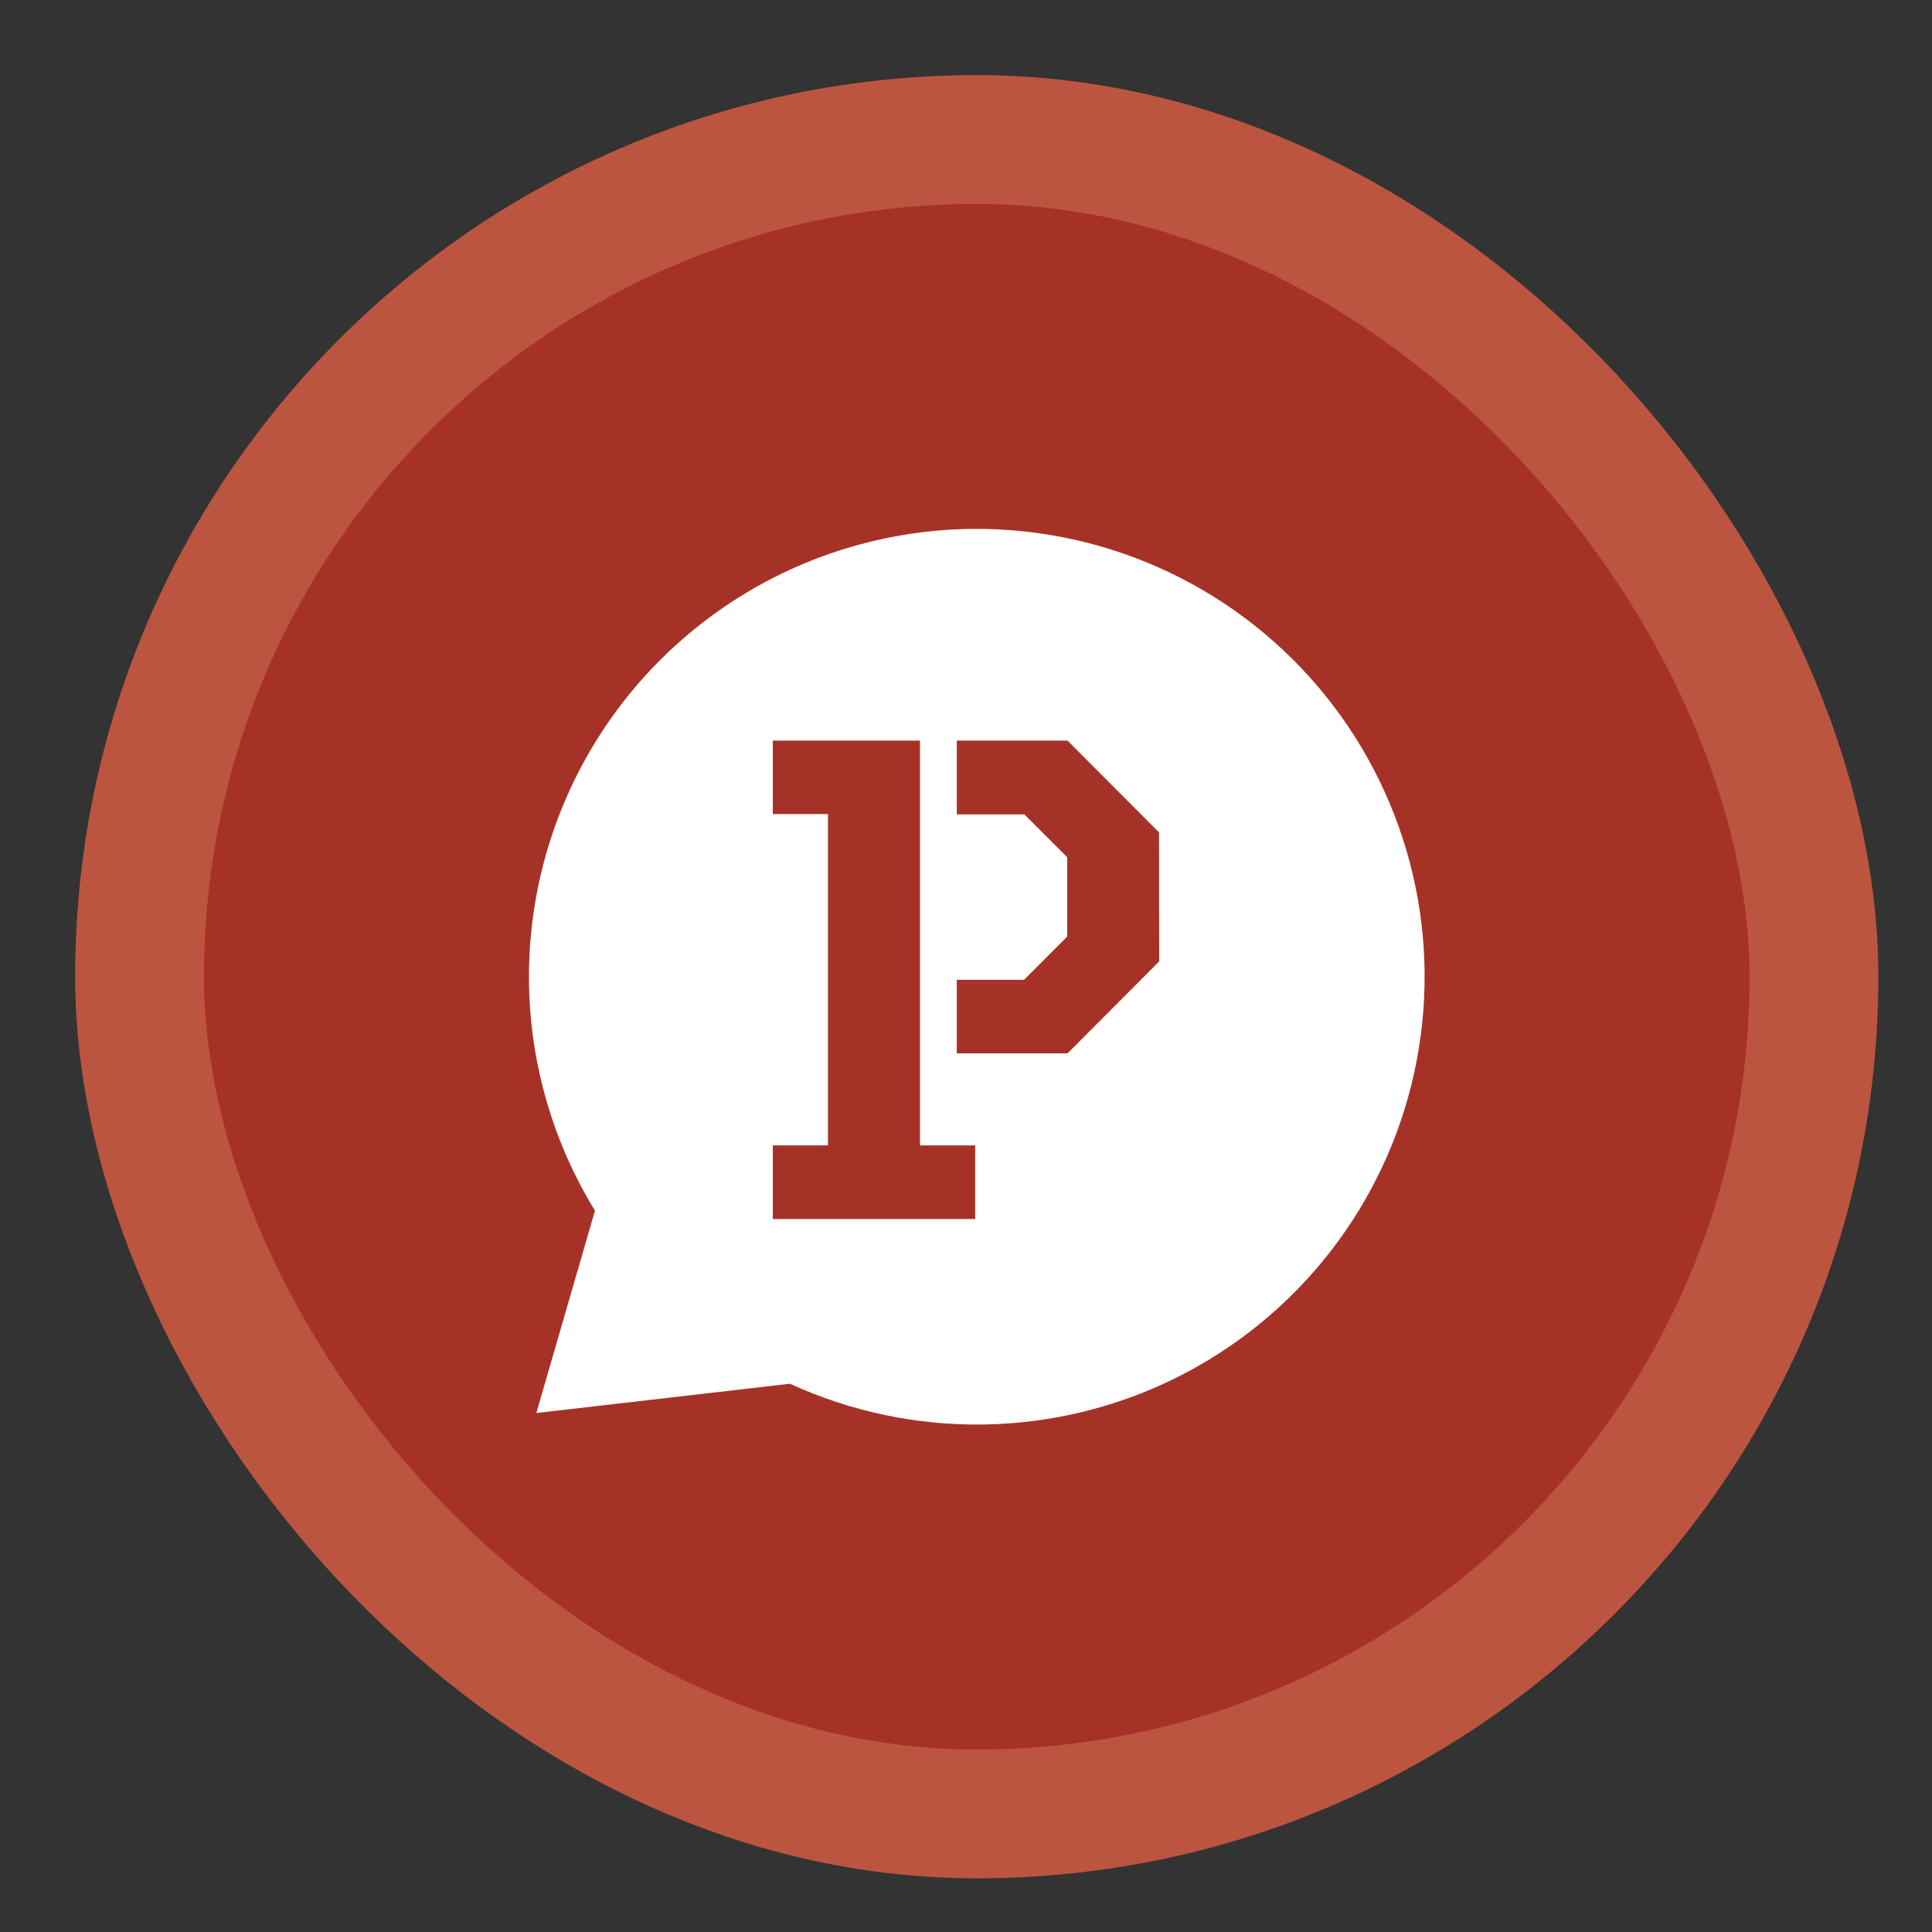
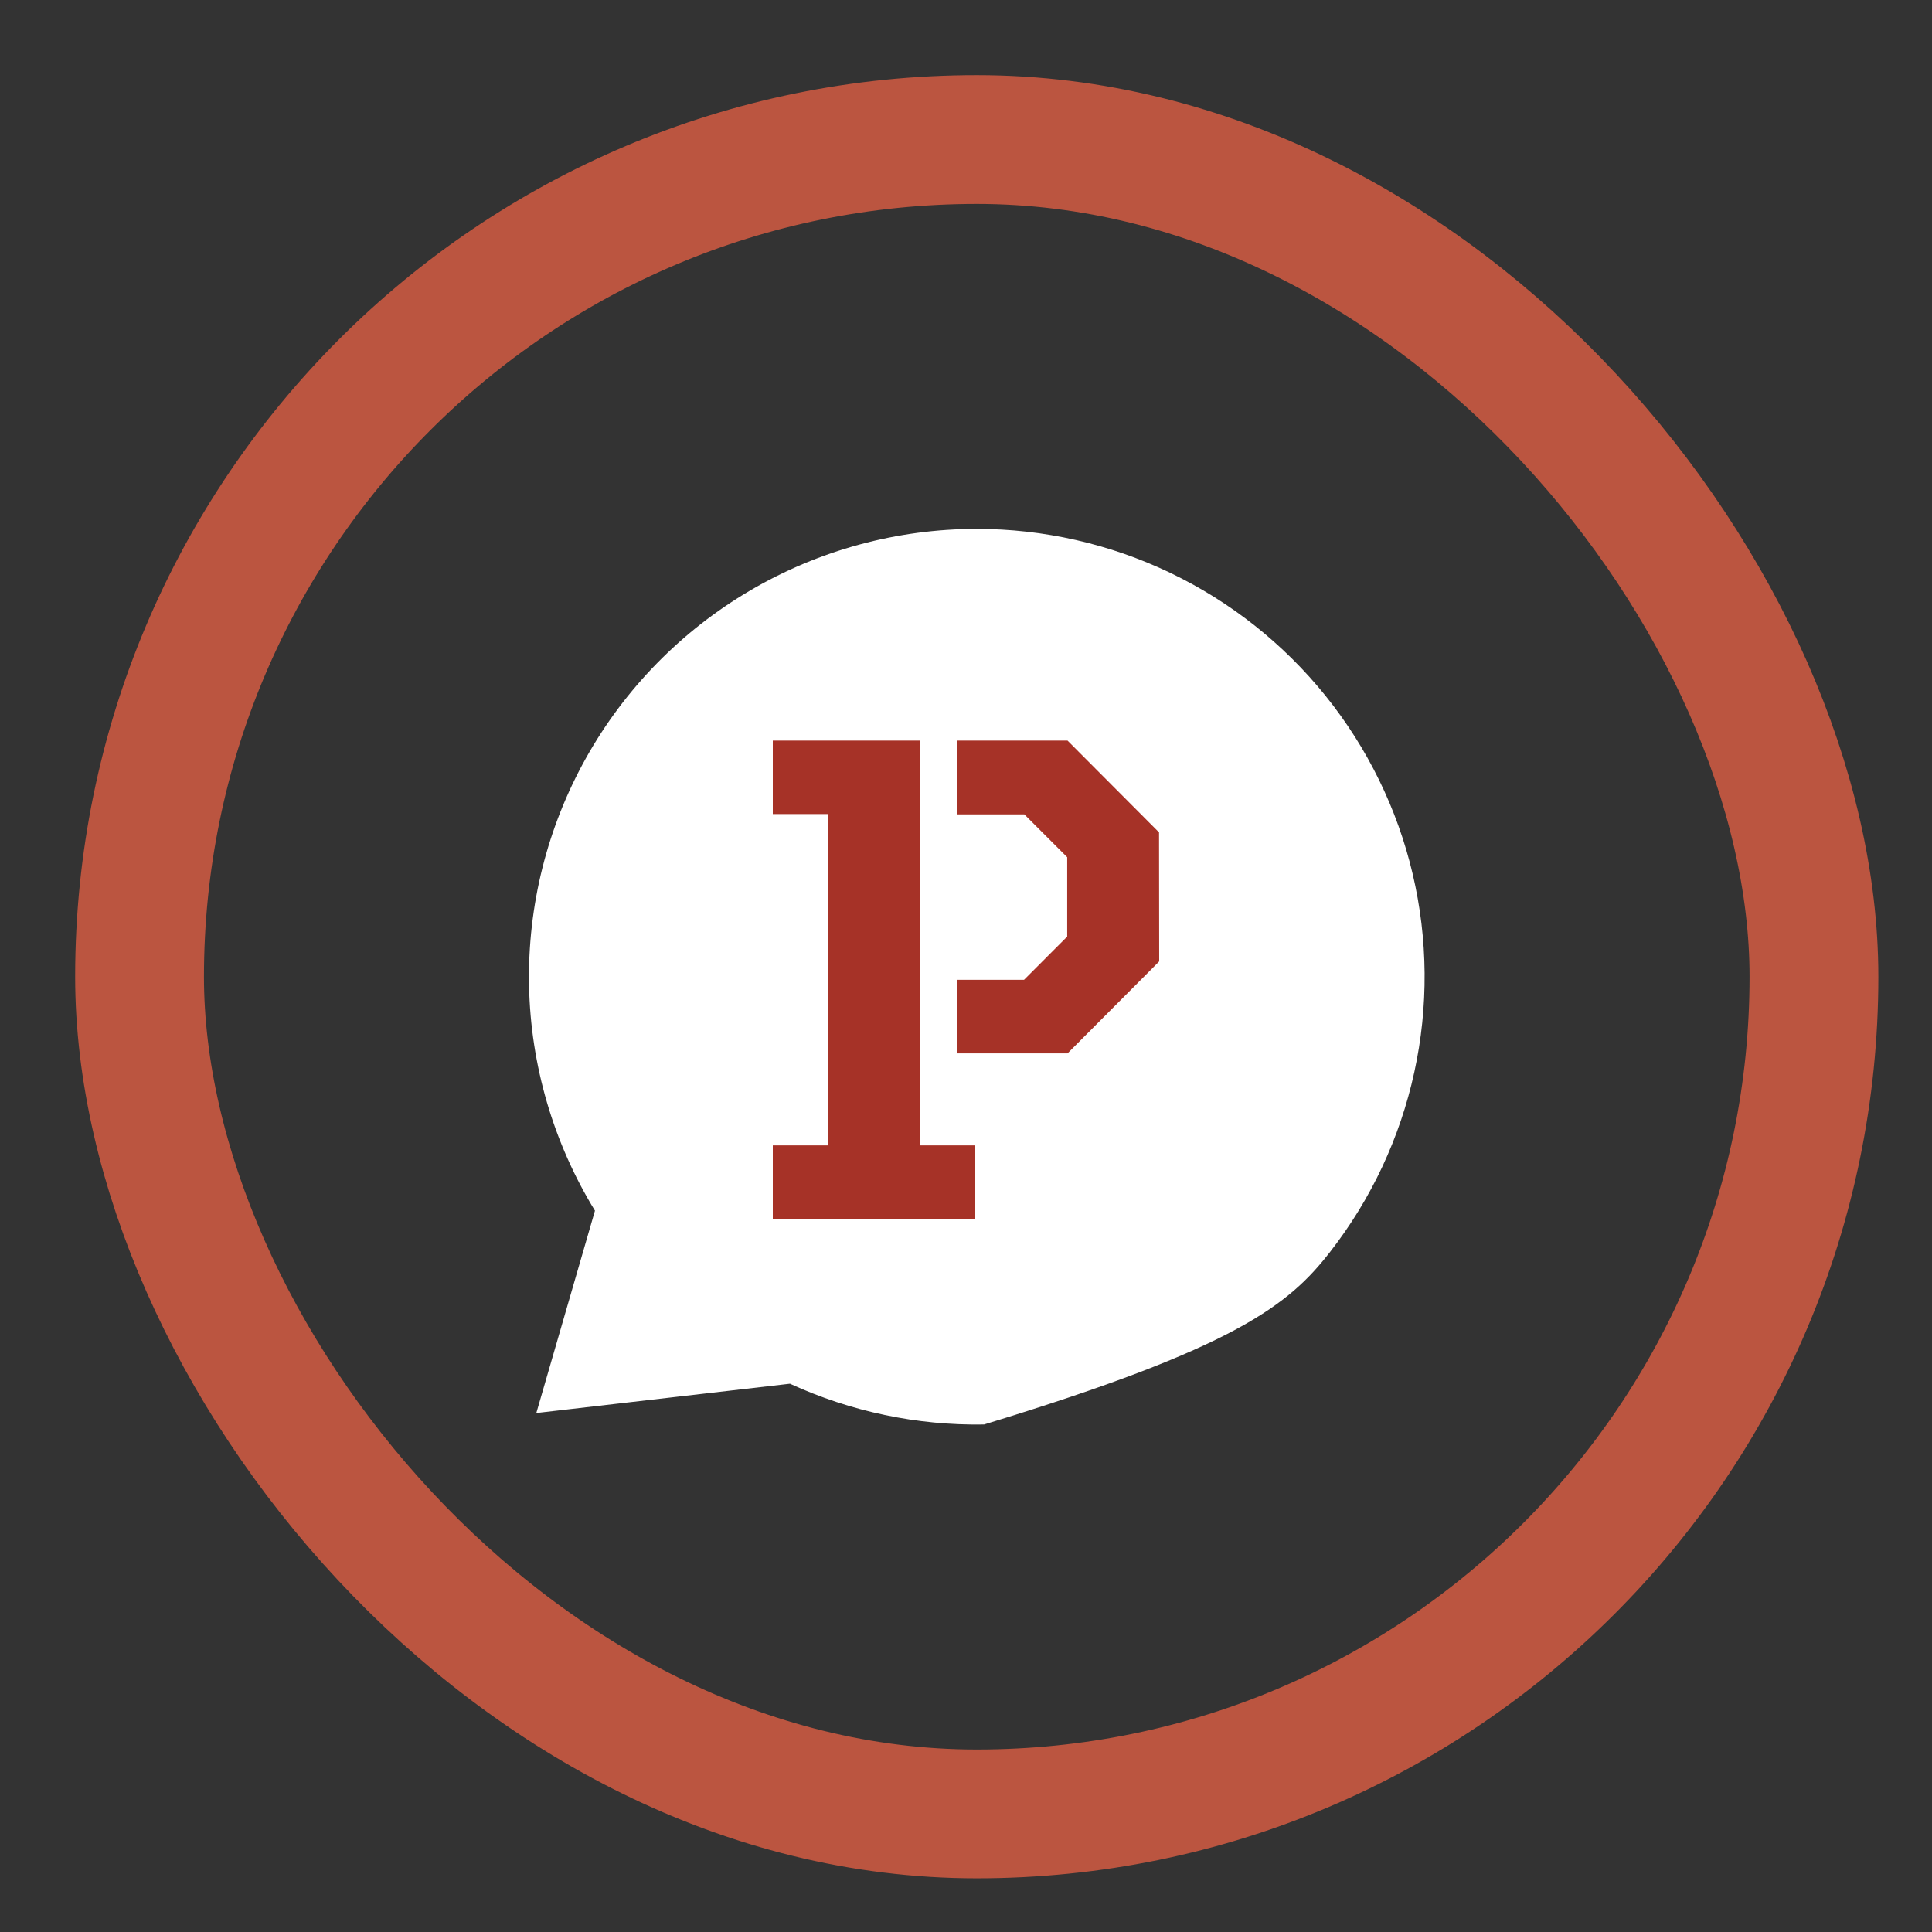
<svg xmlns="http://www.w3.org/2000/svg" width="60" height="60" viewBox="0 0 60 60" fill="none">
  <rect x="0" y="0" width="60" height="60" fill="#333333" stroke="none" />
-   <rect x="4.334" y="4.333" width="52" height="52" rx="26" fill="#A63227" />
  <rect x="4.334" y="4.333" width="52" height="52" rx="26" stroke="#BB5540" stroke-width="4" />
-   <path d="M36.337 17.787C34.462 16.89 32.409 16.425 30.331 16.425C27.859 16.426 25.432 17.086 23.3 18.336C21.168 19.587 19.407 21.383 18.2 23.539C16.993 25.696 16.382 28.136 16.43 30.607C16.479 33.078 17.185 35.492 18.477 37.599L16.656 43.883L24.533 42.973C26.422 43.84 28.481 44.273 30.56 44.239C32.638 44.206 34.683 43.707 36.543 42.779C38.403 41.851 40.032 40.518 41.309 38.877C42.586 37.237 43.479 35.332 43.922 33.301C44.366 31.27 44.349 29.166 43.872 27.142C43.395 25.119 42.47 23.228 41.166 21.609C39.862 19.99 38.212 18.684 36.337 17.787Z" fill="white" />
+   <path d="M36.337 17.787C34.462 16.89 32.409 16.425 30.331 16.425C27.859 16.426 25.432 17.086 23.3 18.336C21.168 19.587 19.407 21.383 18.2 23.539C16.993 25.696 16.382 28.136 16.43 30.607C16.479 33.078 17.185 35.492 18.477 37.599L16.656 43.883L24.533 42.973C26.422 43.84 28.481 44.273 30.56 44.239C38.403 41.851 40.032 40.518 41.309 38.877C42.586 37.237 43.479 35.332 43.922 33.301C44.366 31.27 44.349 29.166 43.872 27.142C43.395 25.119 42.47 23.228 41.166 21.609C39.862 19.99 38.212 18.684 36.337 17.787Z" fill="white" />
  <path d="M30.286 37.857H24V35.571H25.714V25.281H24V23H28.571V35.571H30.286V37.857ZM36 29.857L33.153 32.714H29.714V30.429H31.802L33.143 29.087V26.622L31.811 25.291H29.714V23H33.144H33.153L35.995 25.851L36 29.857Z" fill="#A63227" />
</svg>